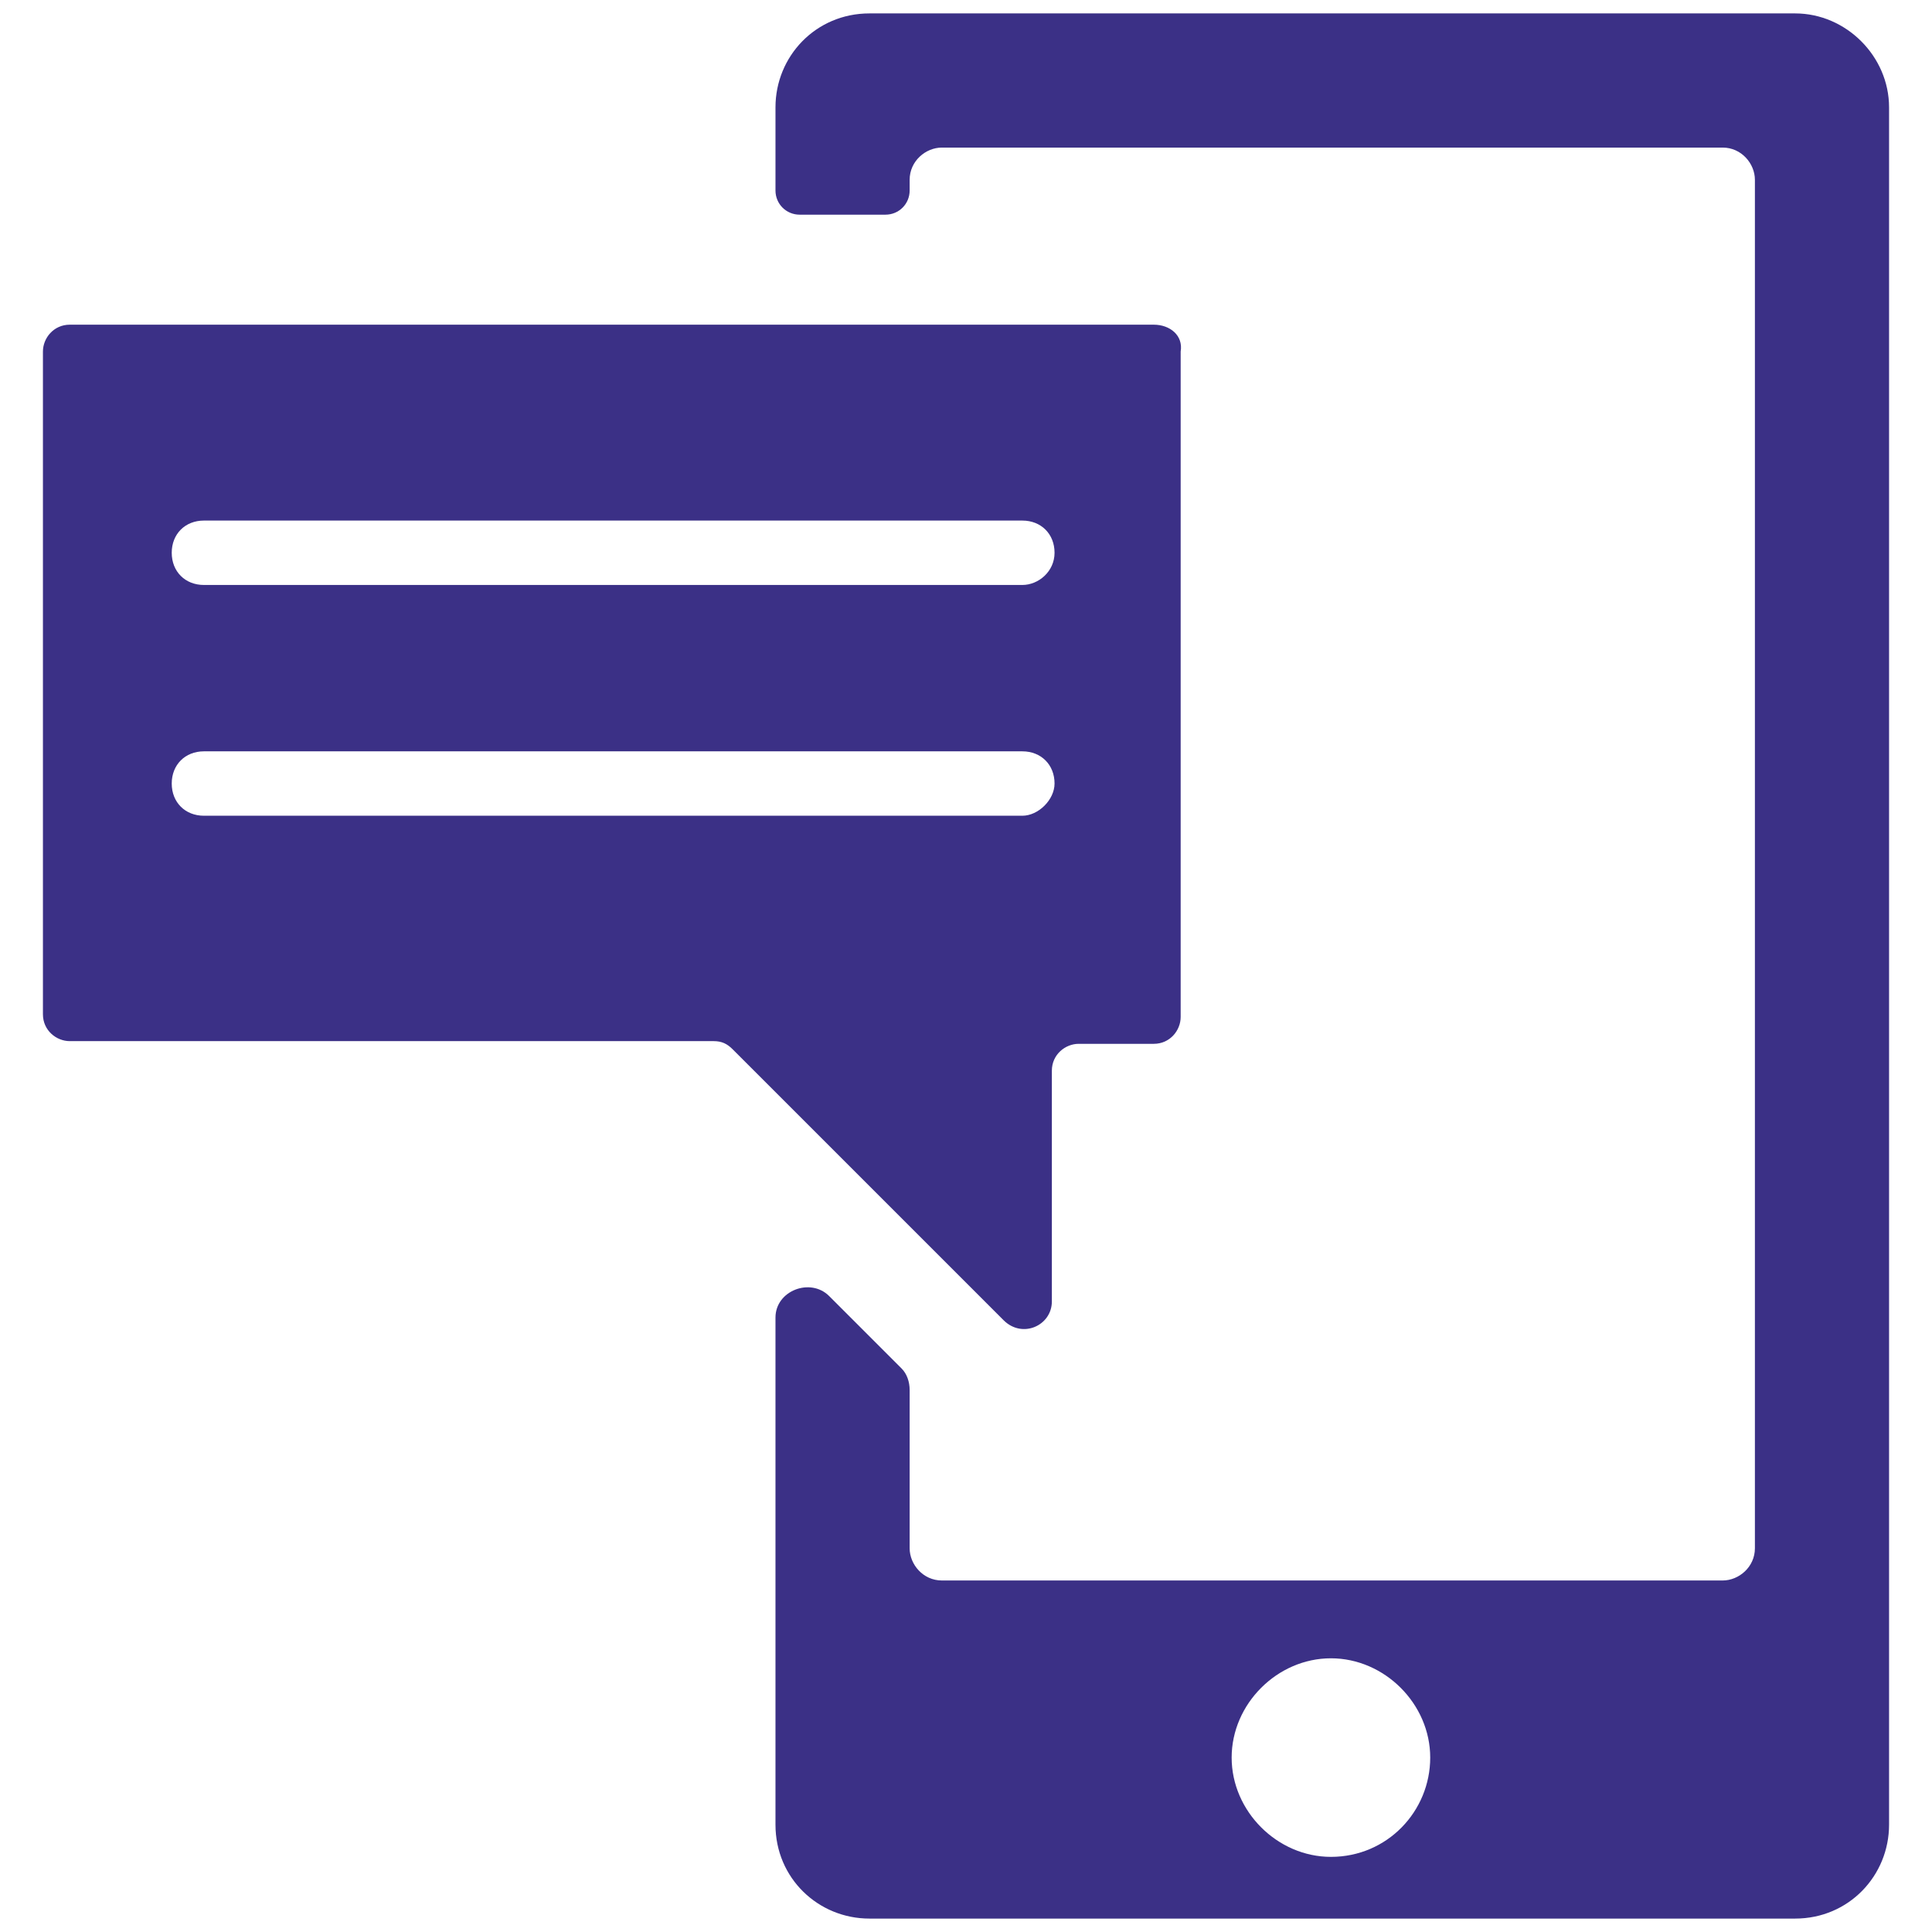
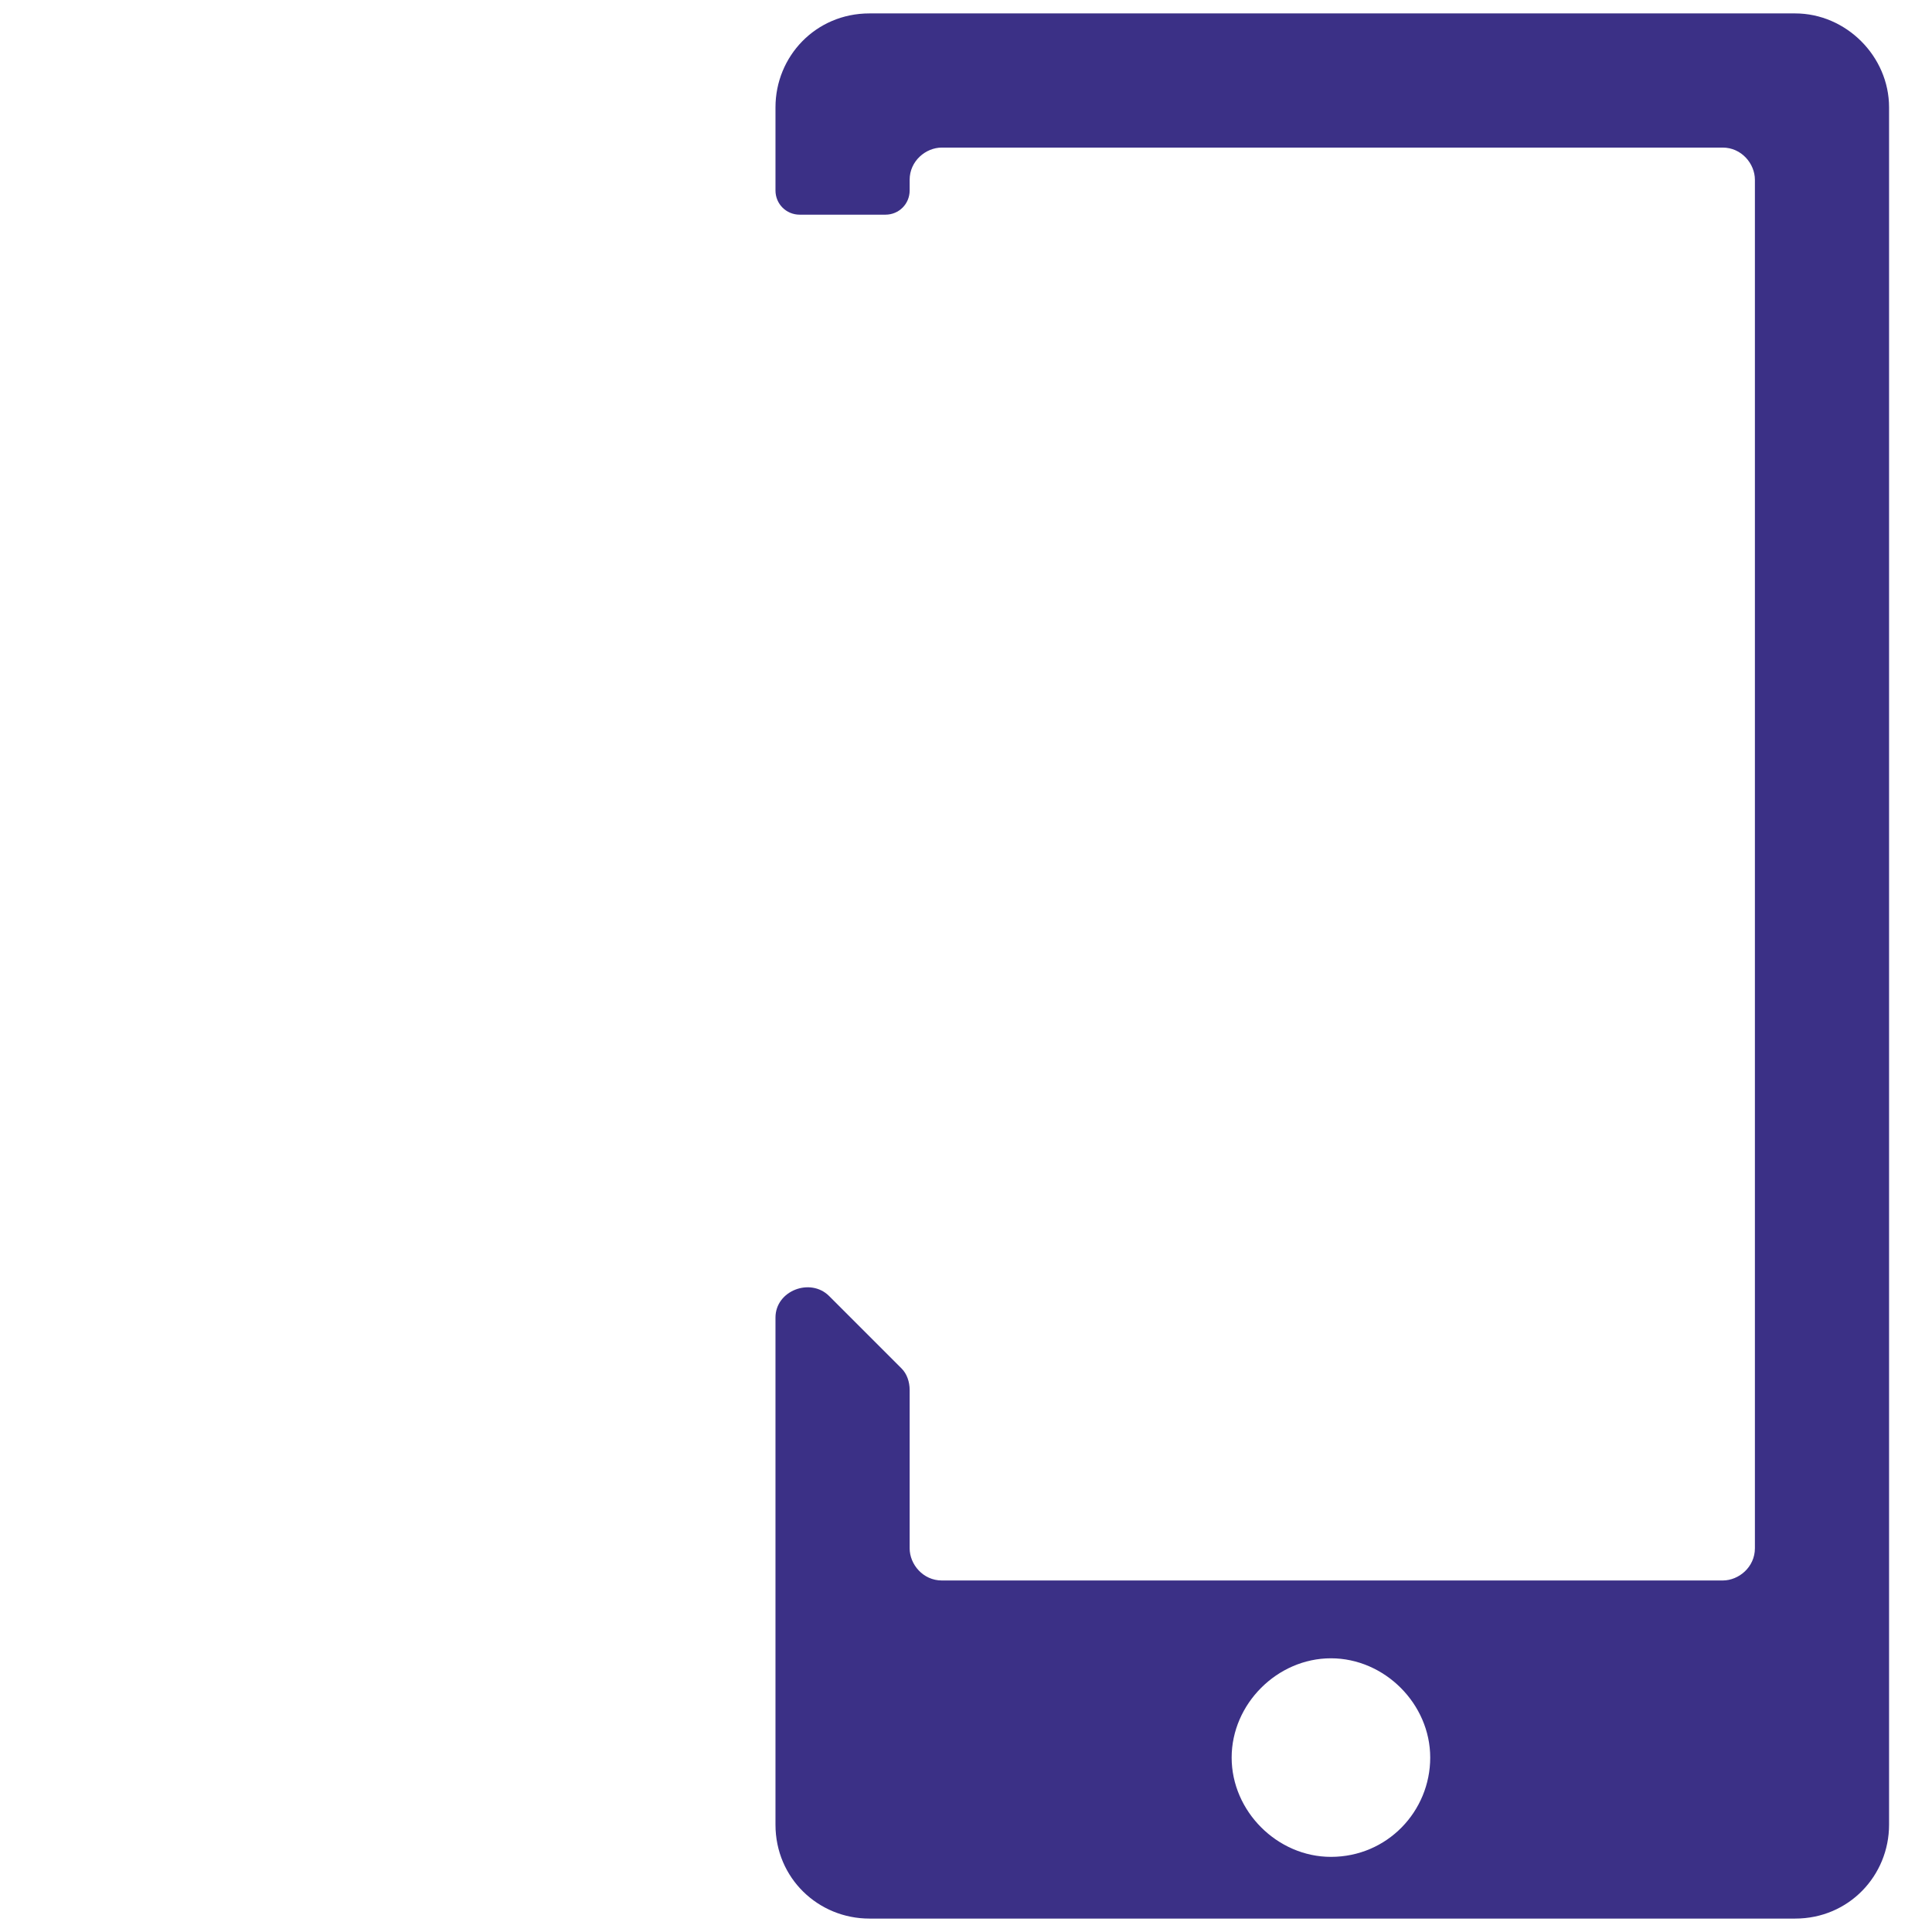
<svg xmlns="http://www.w3.org/2000/svg" enable-background="new 0 0 72 72" version="1.1" viewBox="0 0 72 72" xml:space="preserve">
  <g fill="#3b3086">
    <path d="m66.9 0.5h-34.5c-2 0-3.5 1.6-3.5 3.5v3.1c0 0.5 0.4 0.9 0.9 0.9h3.2c0.5 0 0.9-0.4 0.9-0.9v-0.4c0-0.7 0.6-1.2 1.2-1.2h29.1c0.7 0 1.2 0.6 1.2 1.2v51c0 0.7-0.6 1.2-1.2 1.2h-29.1c-0.7 0-1.2-0.6-1.2-1.2v-5.9c0-0.3-0.1-0.6-0.3-0.8l-2.7-2.7c-0.7-0.7-2-0.2-2 0.8v18.9c0 2 1.6 3.5 3.5 3.5h34.5c2 0 3.5-1.6 3.5-3.5v-64c0-1.9-1.6-3.5-3.5-3.5zm-17.3 68.7c-2 0-3.7-1.7-3.7-3.7s1.7-3.7 3.7-3.7 3.7 1.7 3.7 3.7-1.6 3.7-3.7 3.7z" />
-     <path d="m43 12.1h-40.4c-0.6 0-1 0.5-1 1v24.7c0 0.6 0.5 1 1 1h24c0.3 0 0.5 0.1 0.7 0.3l10.1 10.1c0.7 0.7 1.8 0.2 1.8-0.7v-8.6c0-0.6 0.5-1 1-1h2.8c0.6 0 1-0.5 1-1v-24.8c0.1-0.6-0.4-1-1-1zm-4.9 18.3h-30.5c-0.7 0-1.2-0.5-1.2-1.2s0.5-1.2 1.2-1.2h30.5c0.7 0 1.2 0.5 1.2 1.2 0 0.6-0.6 1.2-1.2 1.2zm0-8.6h-30.5c-0.7 0-1.2-0.5-1.2-1.2s0.5-1.2 1.2-1.2h30.5c0.7 0 1.2 0.5 1.2 1.2s-0.6 1.2-1.2 1.2z" />
  </g>
</svg>